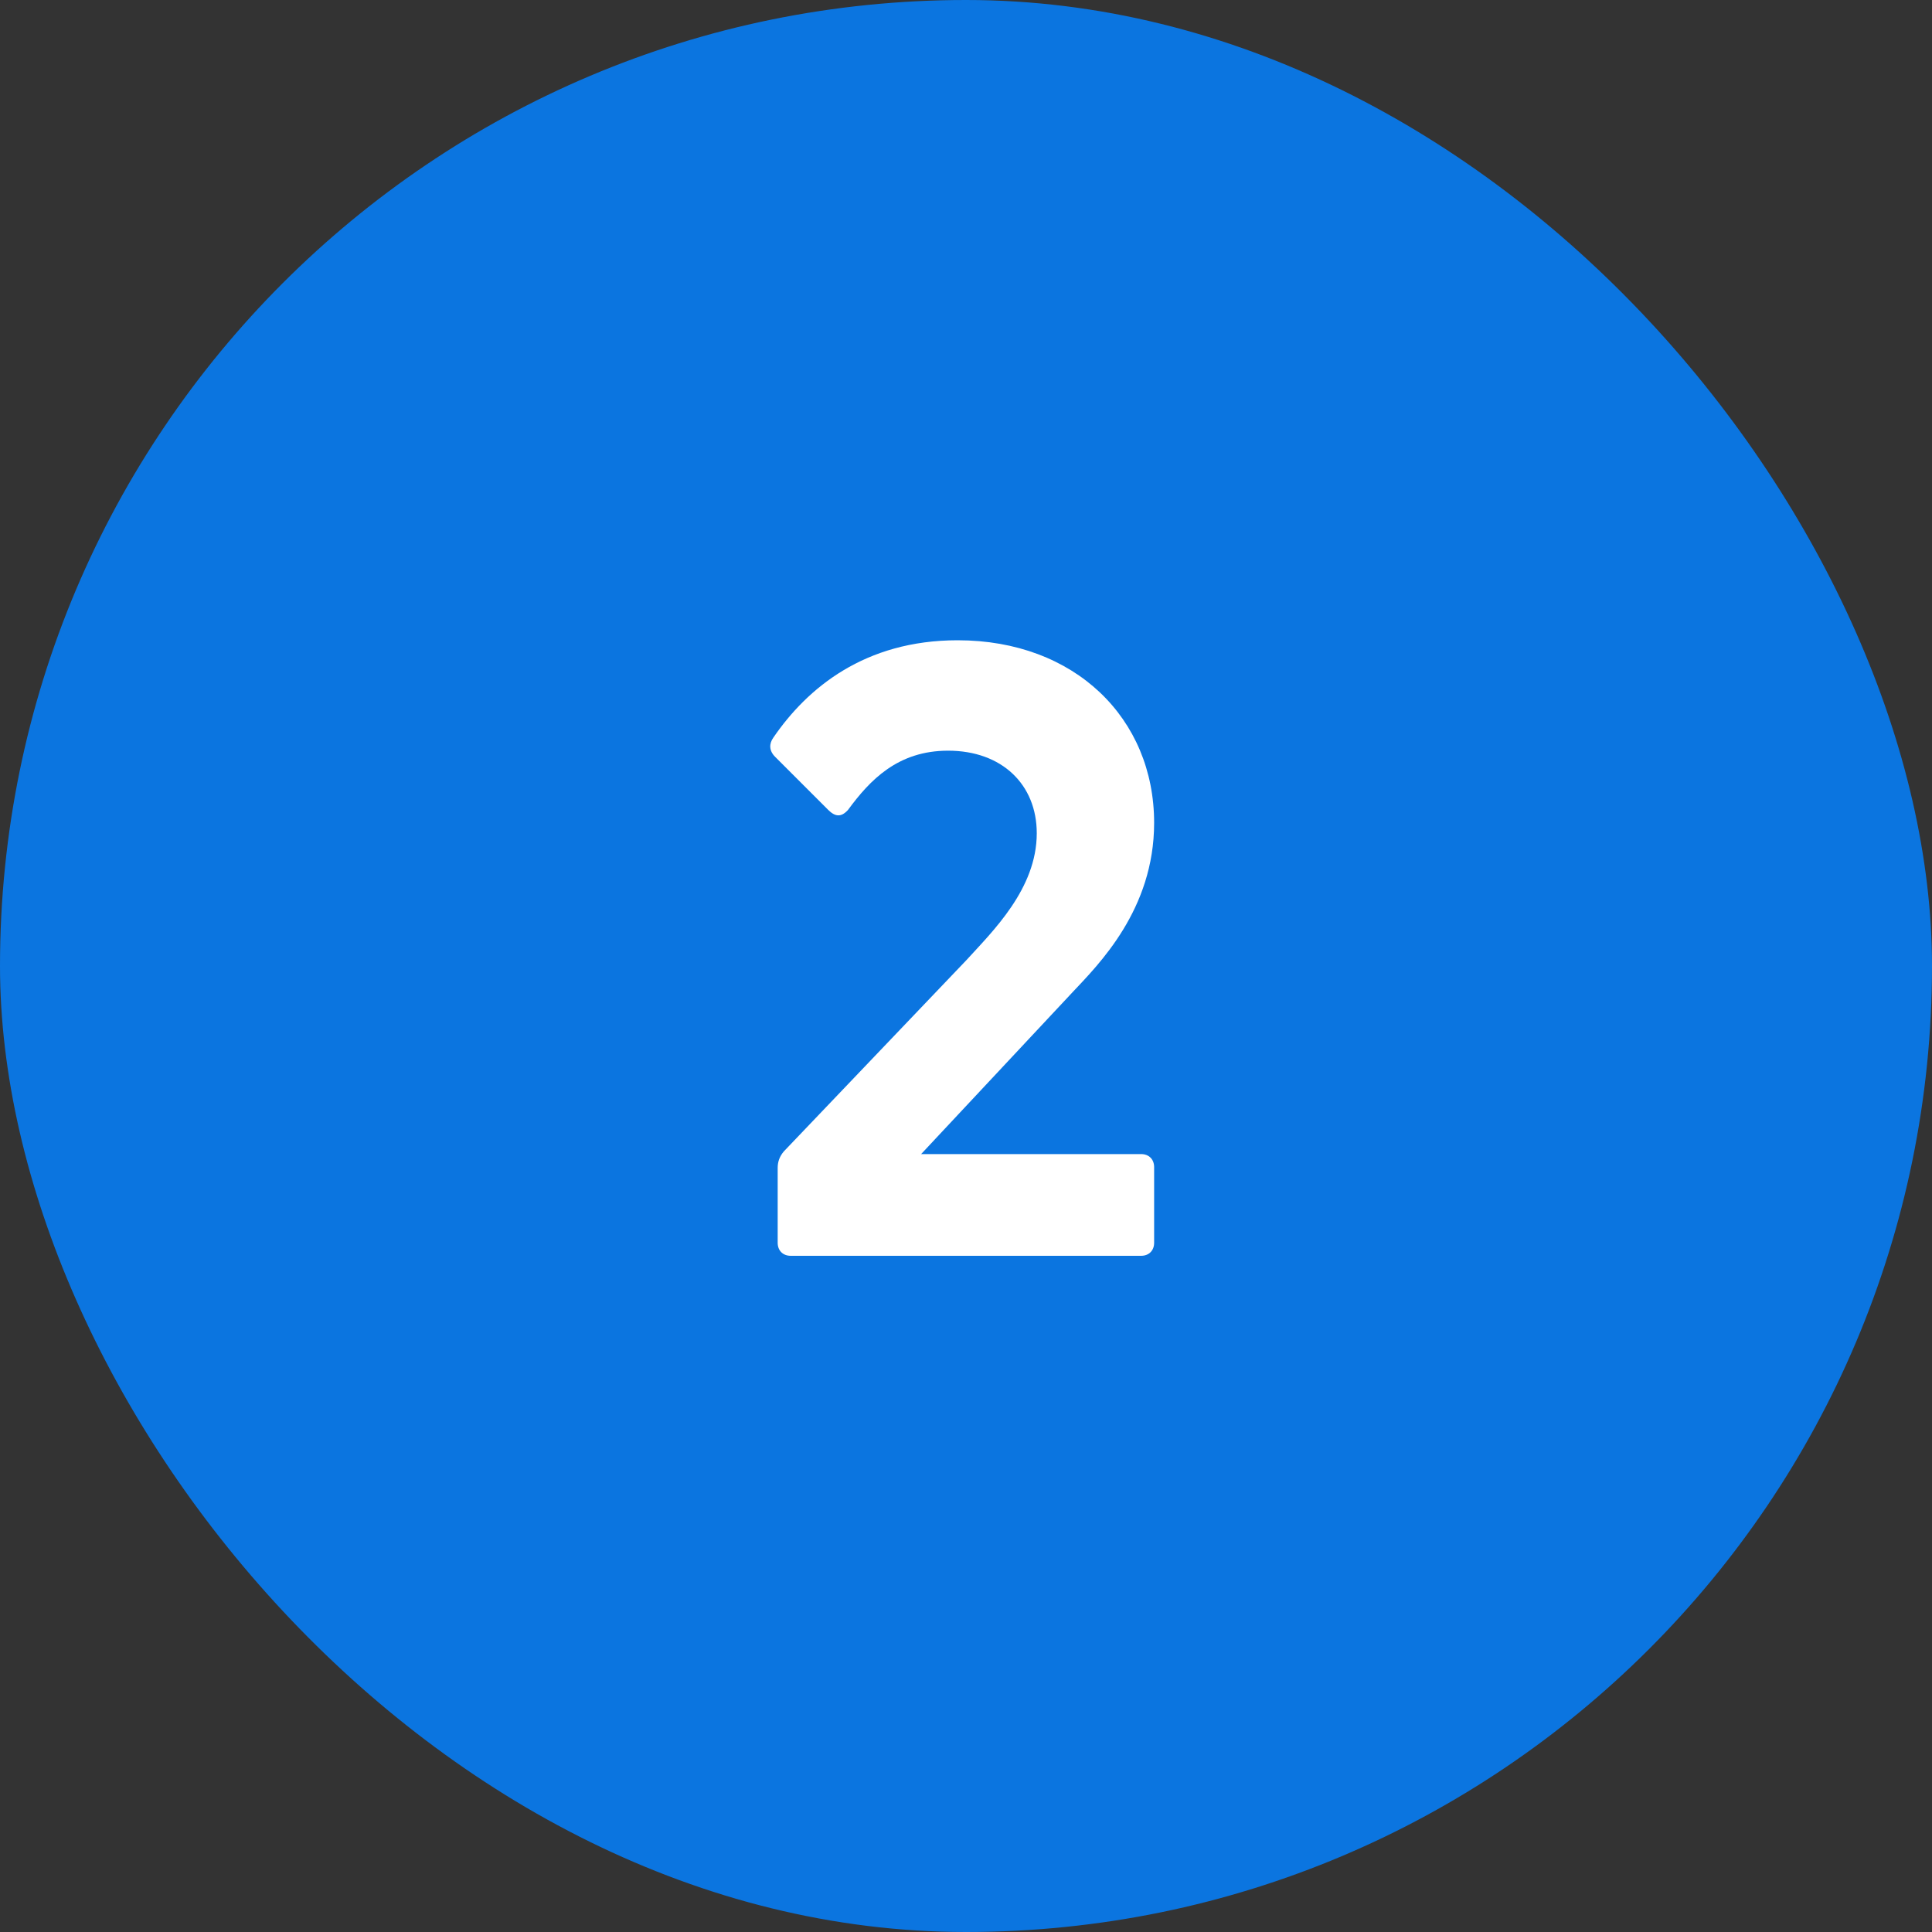
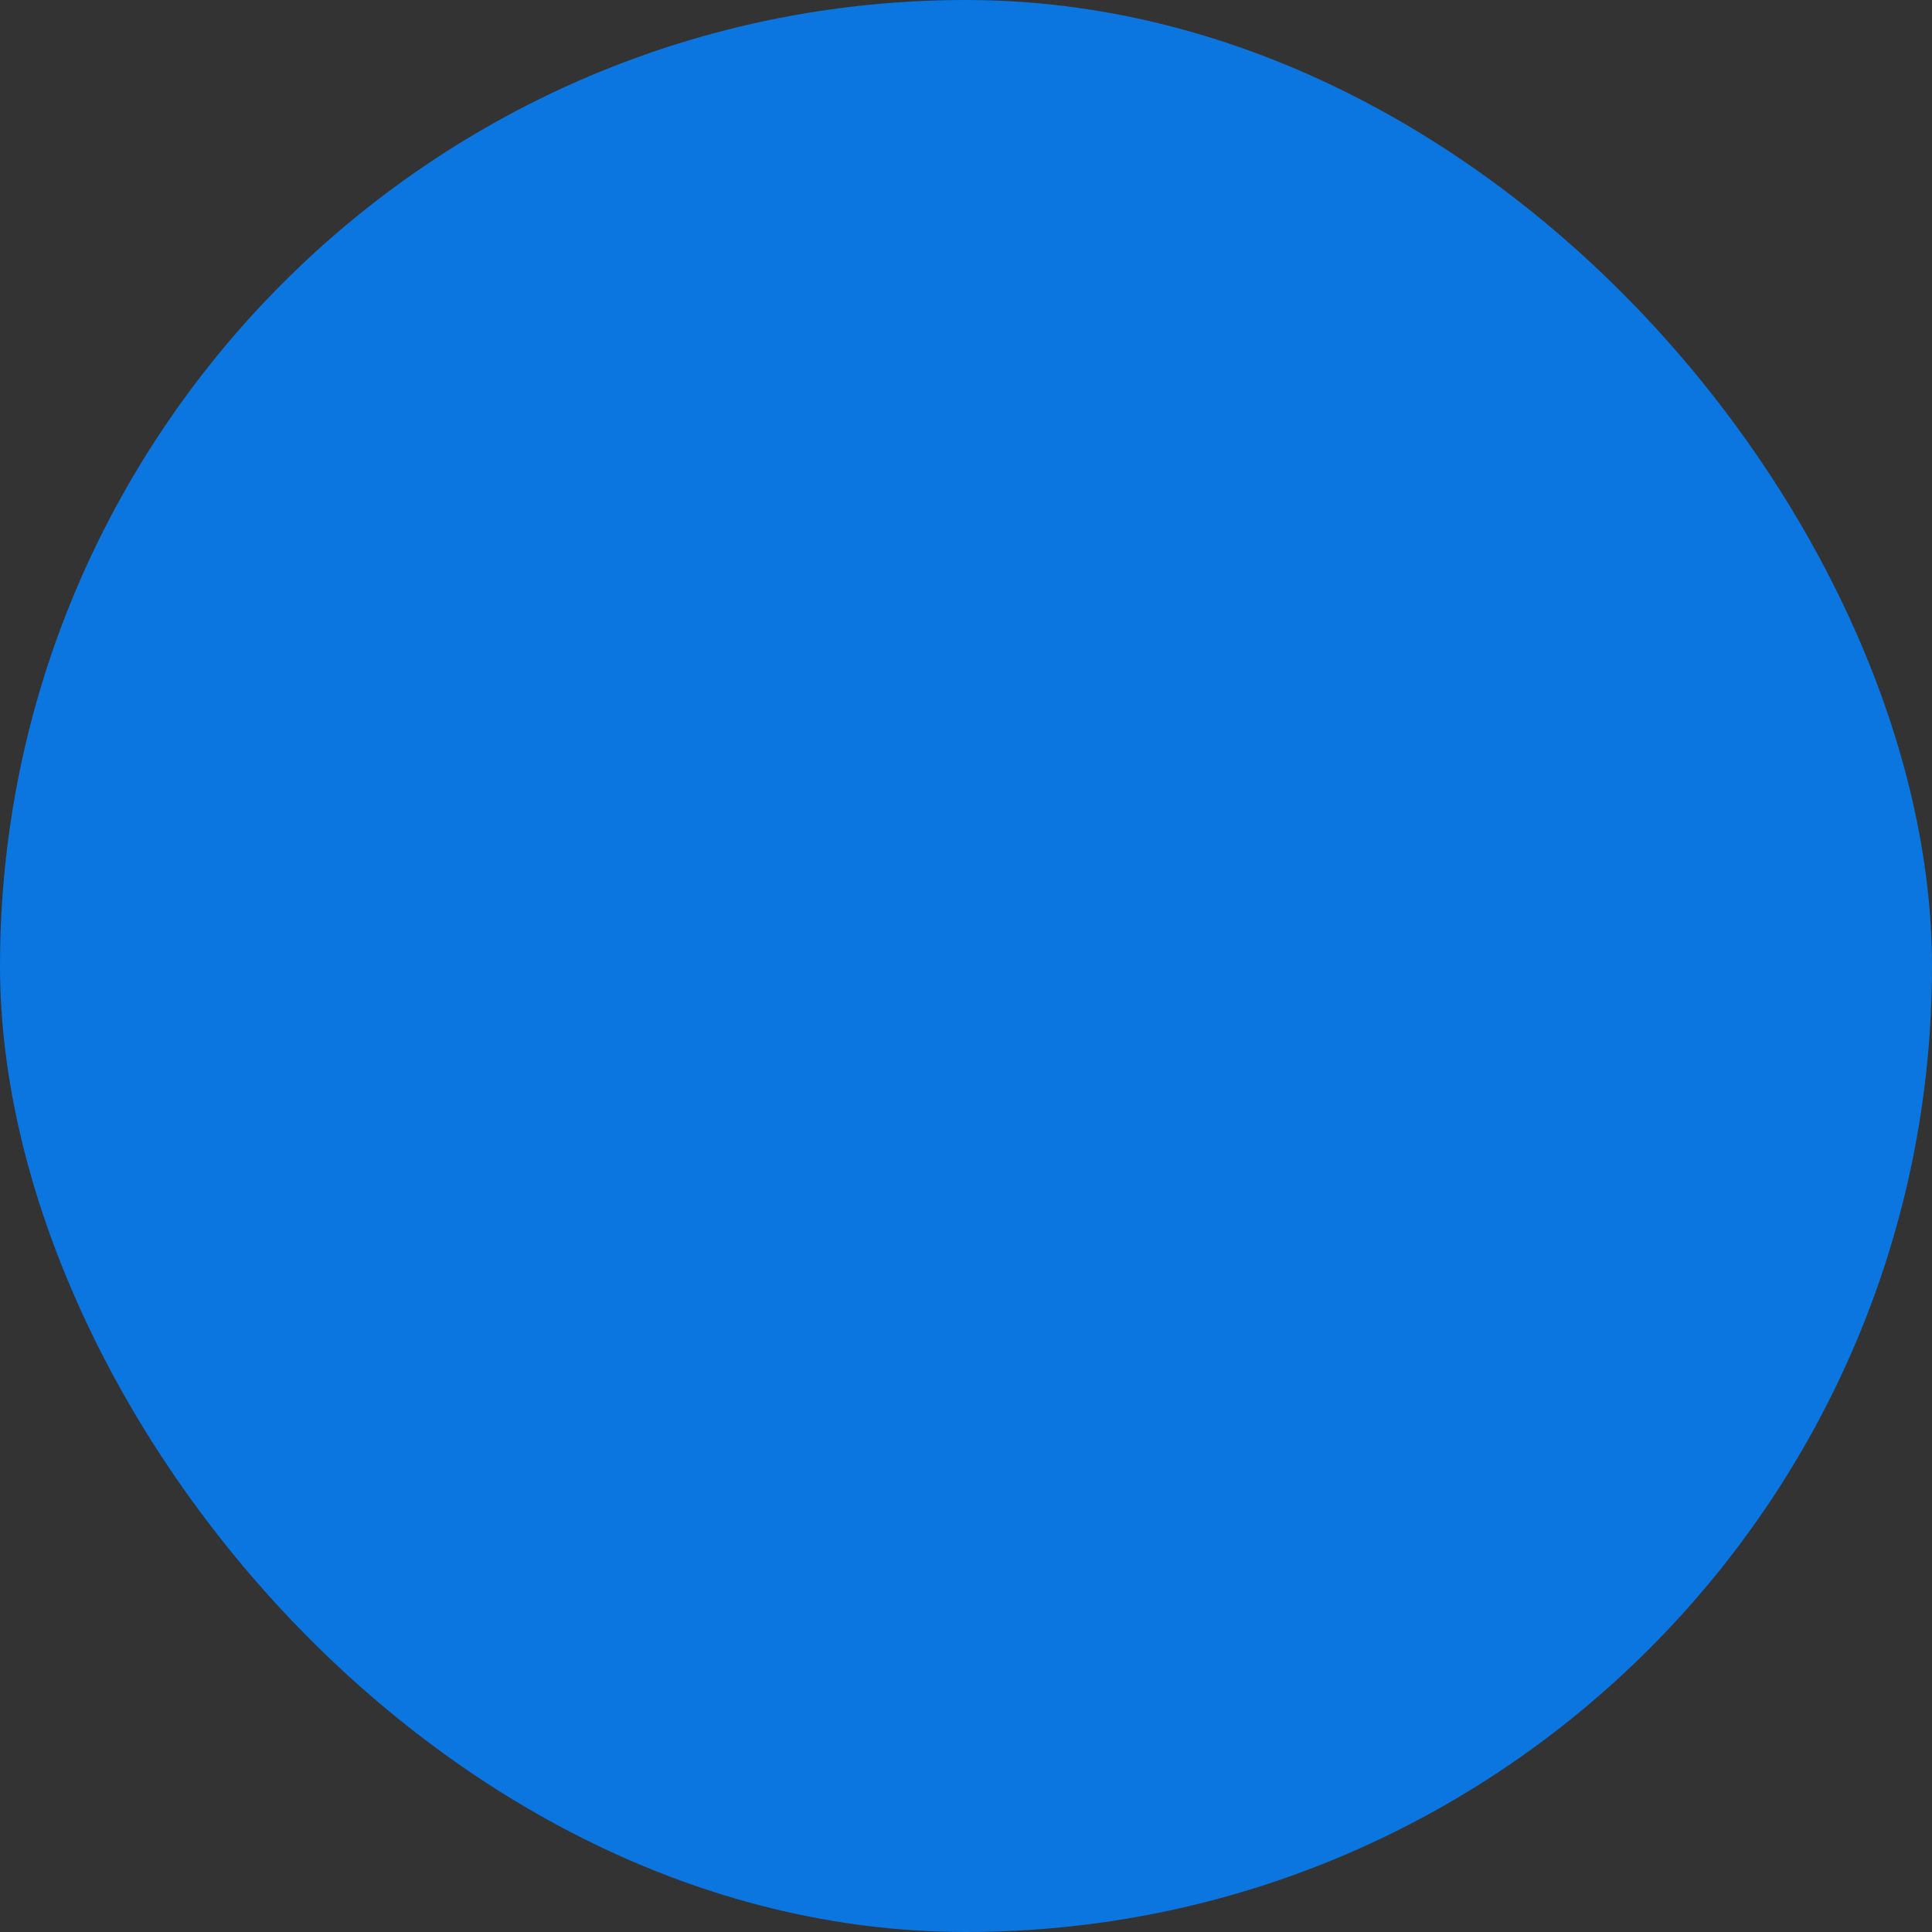
<svg xmlns="http://www.w3.org/2000/svg" width="40" height="40" viewBox="0 0 40 40" fill="none">
  <rect x="0" y="0" width="40" height="40" fill="#333333" stroke="none" />
  <rect width="40" height="40" rx="20" fill="#0B75E0" />
-   <path d="M23.625 26H16.371C16.209 26 16.101 25.892 16.101 25.73V24.182C16.101 24.056 16.137 23.948 16.227 23.84L20.007 19.88C20.547 19.286 21.465 18.404 21.465 17.252C21.465 16.244 20.745 15.542 19.629 15.542C18.585 15.542 18.009 16.154 17.559 16.766C17.415 16.928 17.289 16.91 17.145 16.766L16.047 15.668C15.921 15.542 15.921 15.398 16.011 15.272C16.713 14.246 17.901 13.256 19.827 13.256C22.257 13.256 23.895 14.876 23.895 17.036C23.895 18.836 22.743 19.97 22.203 20.546L19.071 23.894H23.625C23.787 23.894 23.895 24.002 23.895 24.164V25.73C23.895 25.892 23.787 26 23.625 26Z" fill="white" />
</svg>